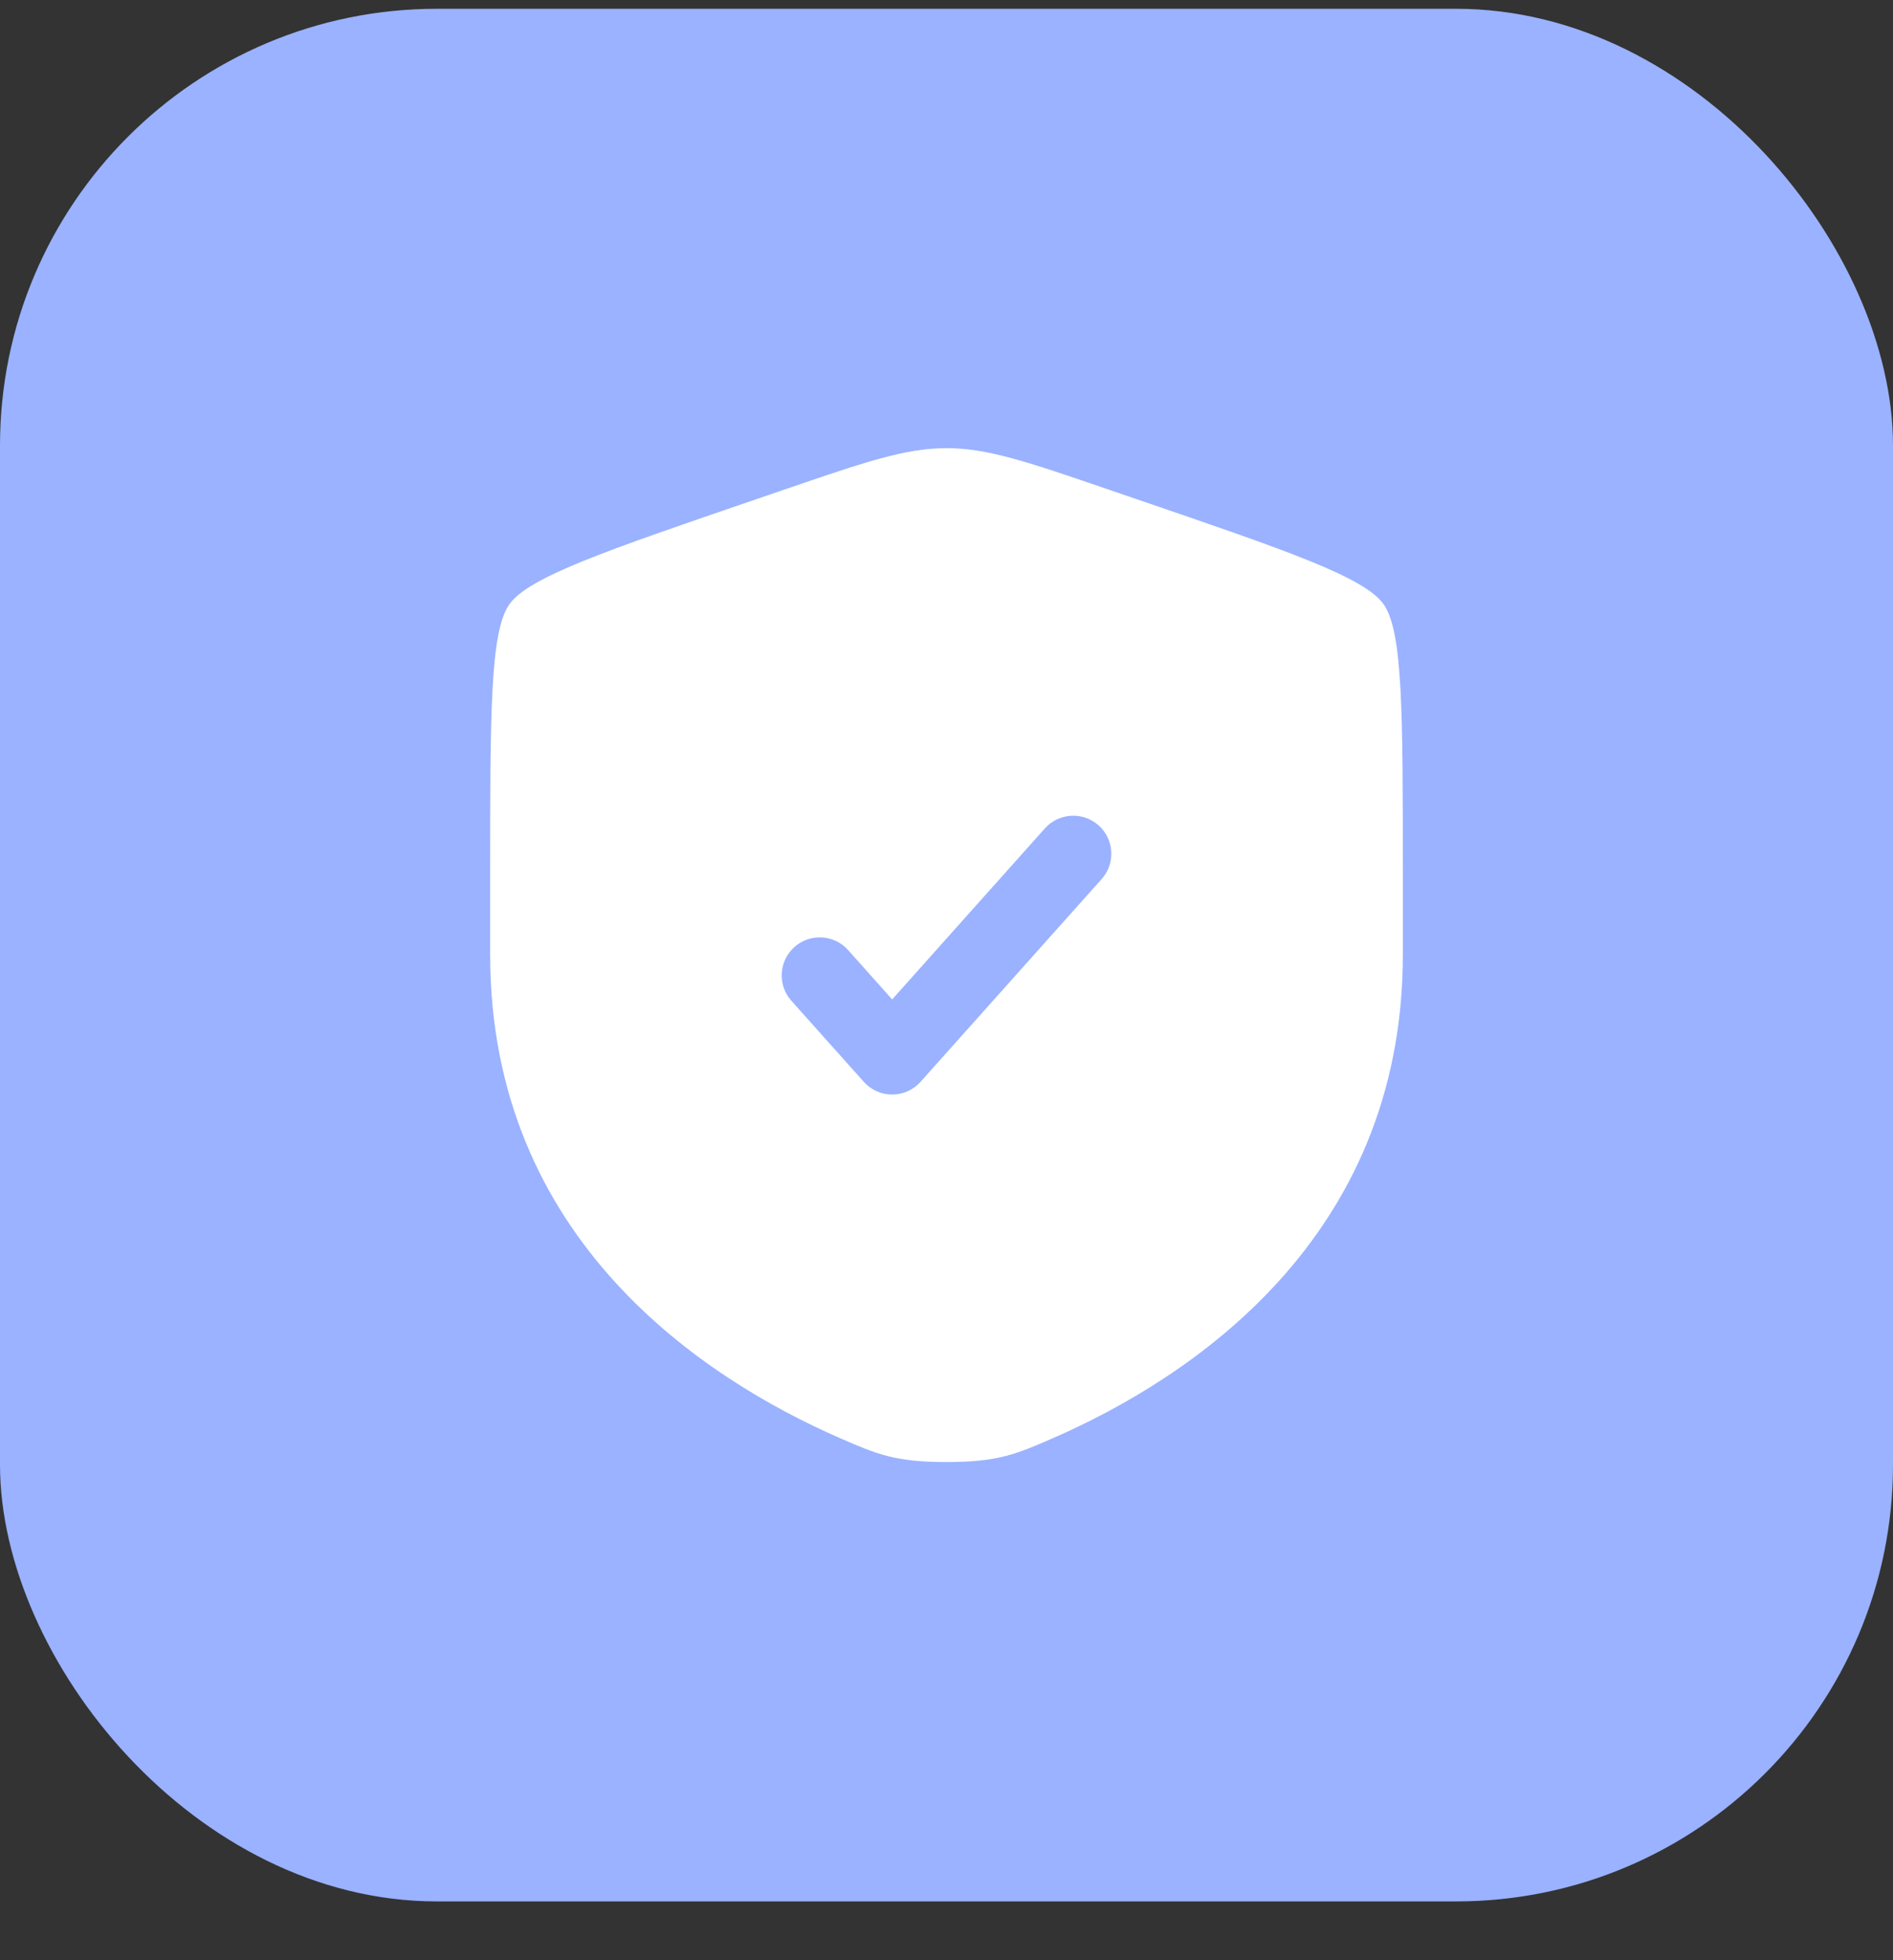
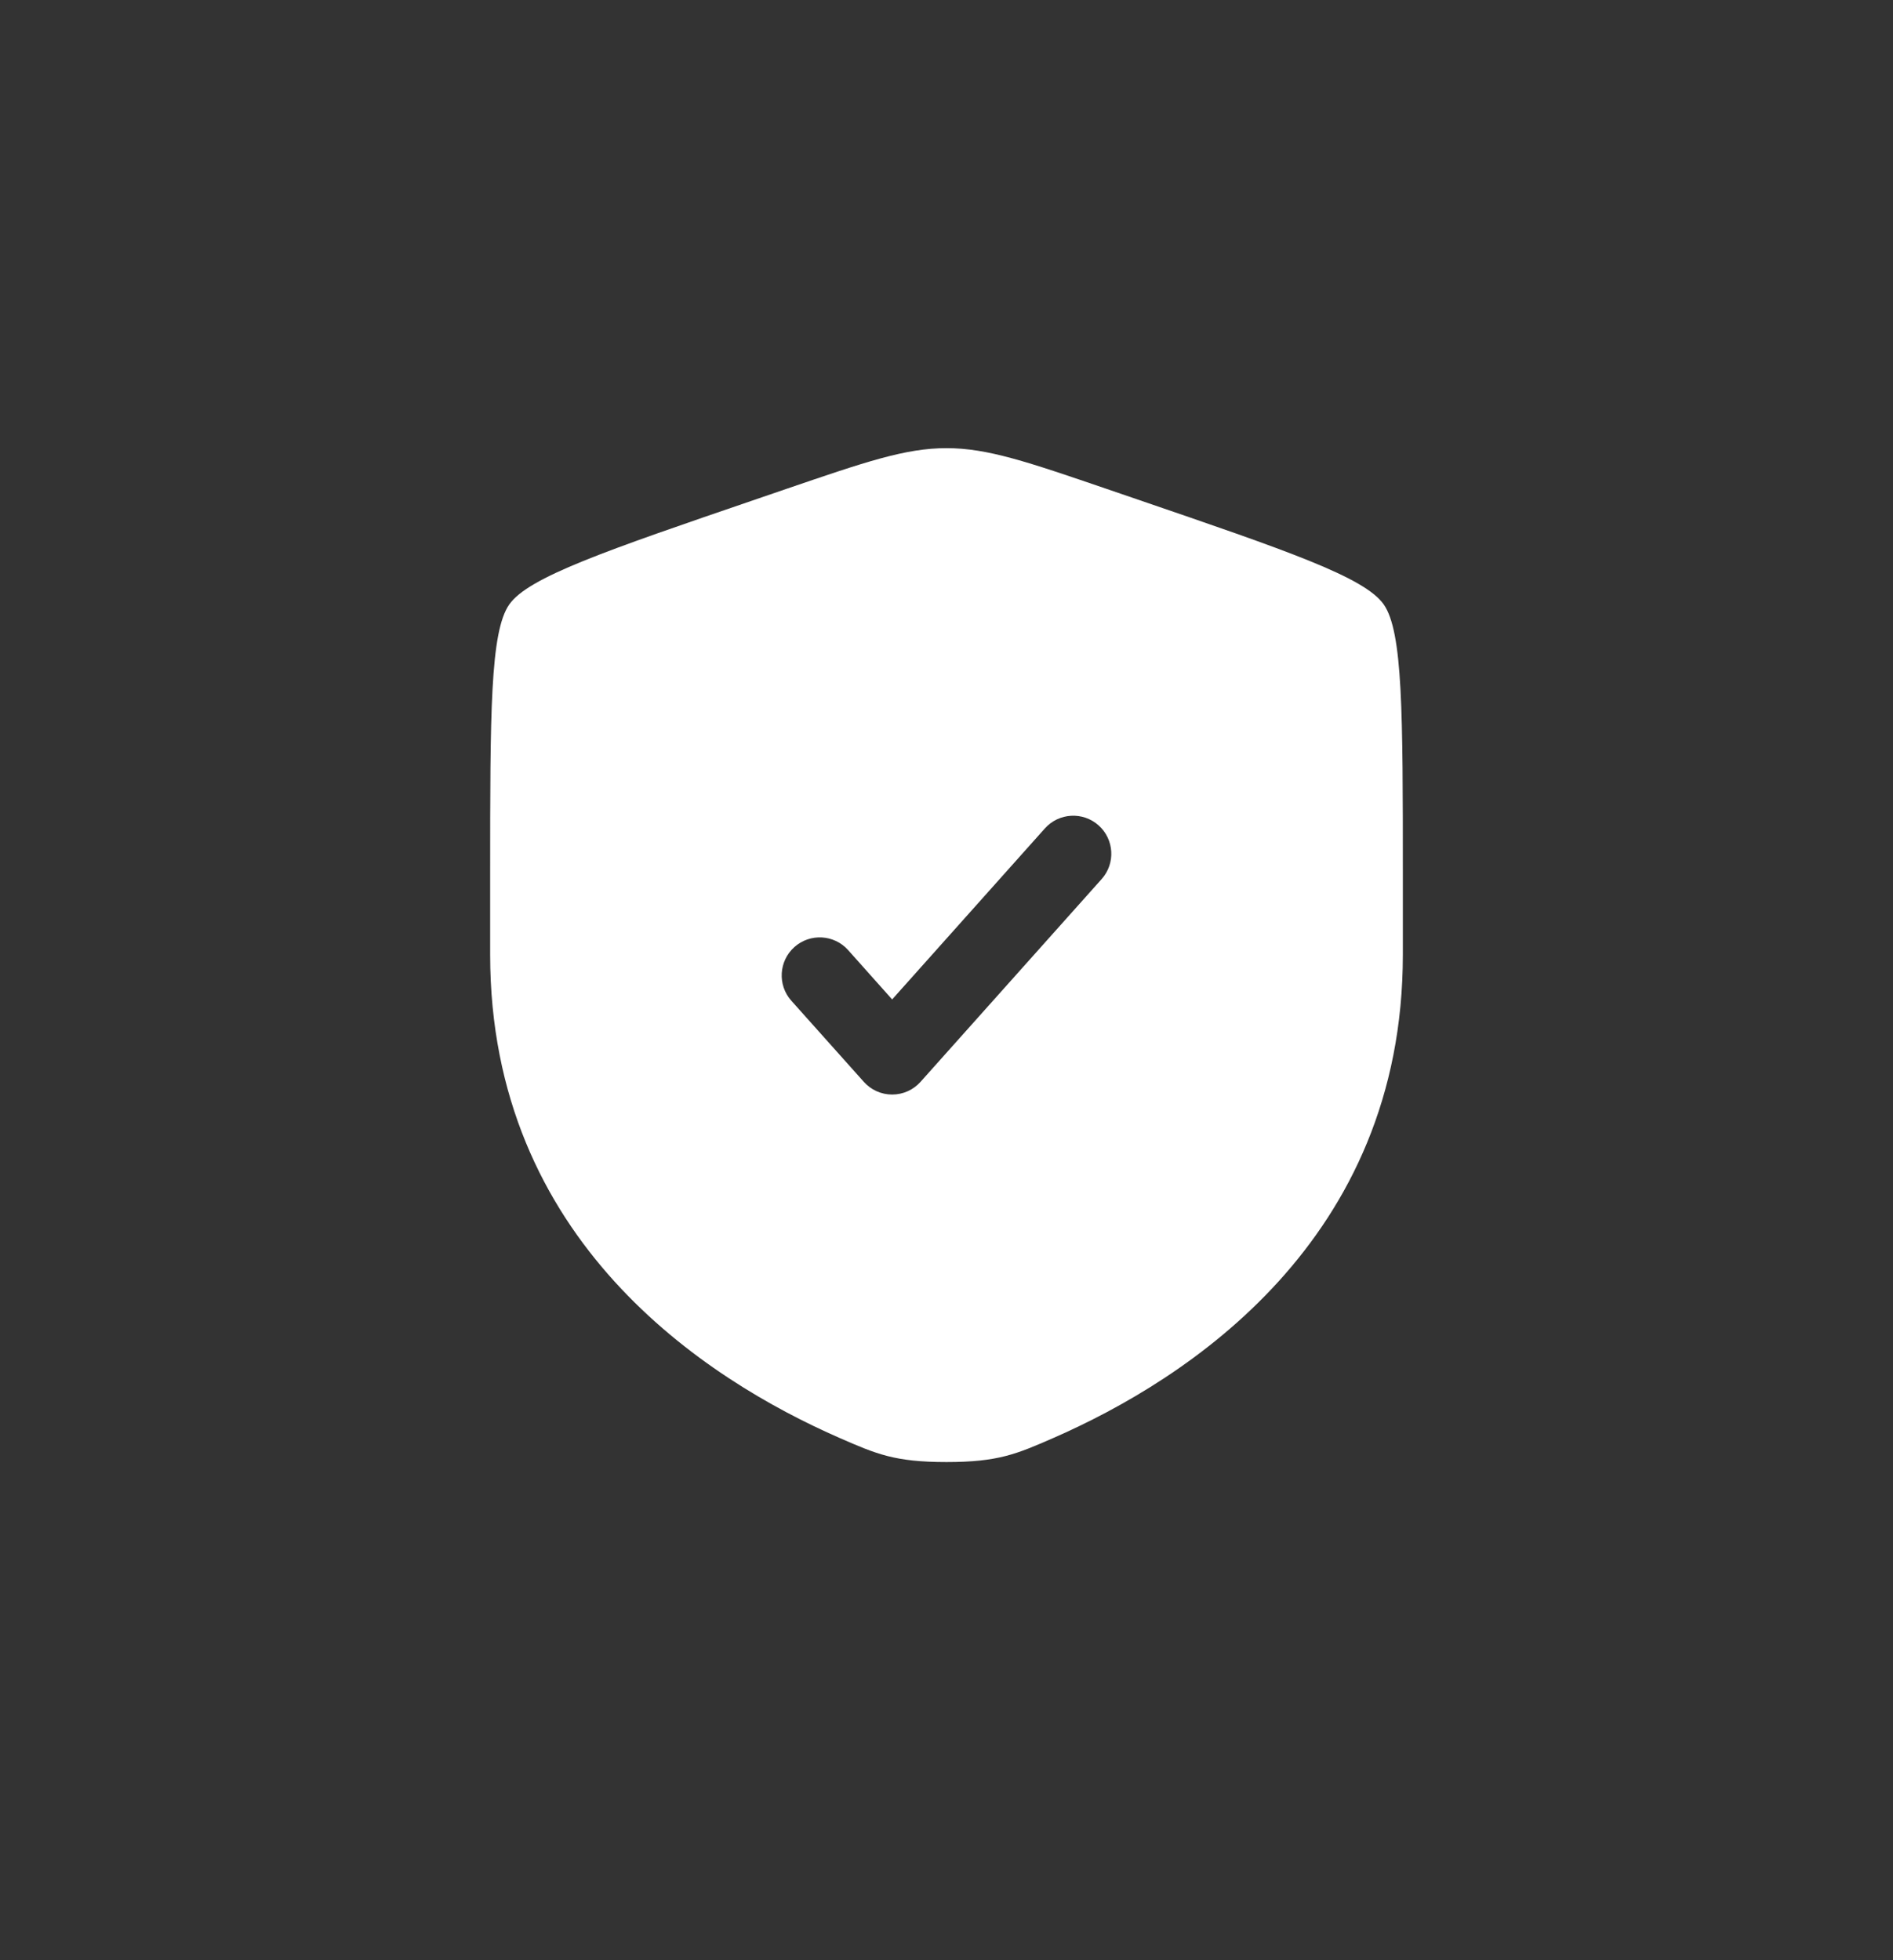
<svg xmlns="http://www.w3.org/2000/svg" fill="none" viewBox="0 0 28 29" height="29" width="28">
  <rect x="0" y="0" width="28" height="29" fill="#333333" stroke="none" />
-   <rect fill="#9AB2FF" rx="6.462" height="28" width="28" y="0.13" />
  <path fill="white" d="M7.533 8.942C7.25 9.346 7.25 10.545 7.25 12.943V14.124C7.25 18.352 10.429 20.404 12.424 21.276C12.965 21.512 13.236 21.63 14 21.63C14.764 21.63 15.035 21.512 15.576 21.276C17.571 20.404 20.75 18.352 20.75 14.124V12.943C20.75 10.545 20.75 9.346 20.467 8.942C20.184 8.539 19.056 8.153 16.801 7.381L16.372 7.234C15.196 6.832 14.608 6.63 14 6.63C13.392 6.63 12.804 6.832 11.628 7.234L11.199 7.381C8.944 8.153 7.816 8.539 7.533 8.942ZM16.295 13.005C16.502 12.773 16.481 12.418 16.25 12.211C16.018 12.004 15.662 12.024 15.455 12.256L13.196 14.786L12.545 14.056C12.338 13.824 11.982 13.804 11.75 14.011C11.519 14.218 11.498 14.573 11.705 14.805L12.777 16.005C12.884 16.125 13.036 16.193 13.196 16.193C13.357 16.193 13.509 16.125 13.616 16.005L16.295 13.005Z" clip-rule="evenodd" fill-rule="evenodd" />
</svg>